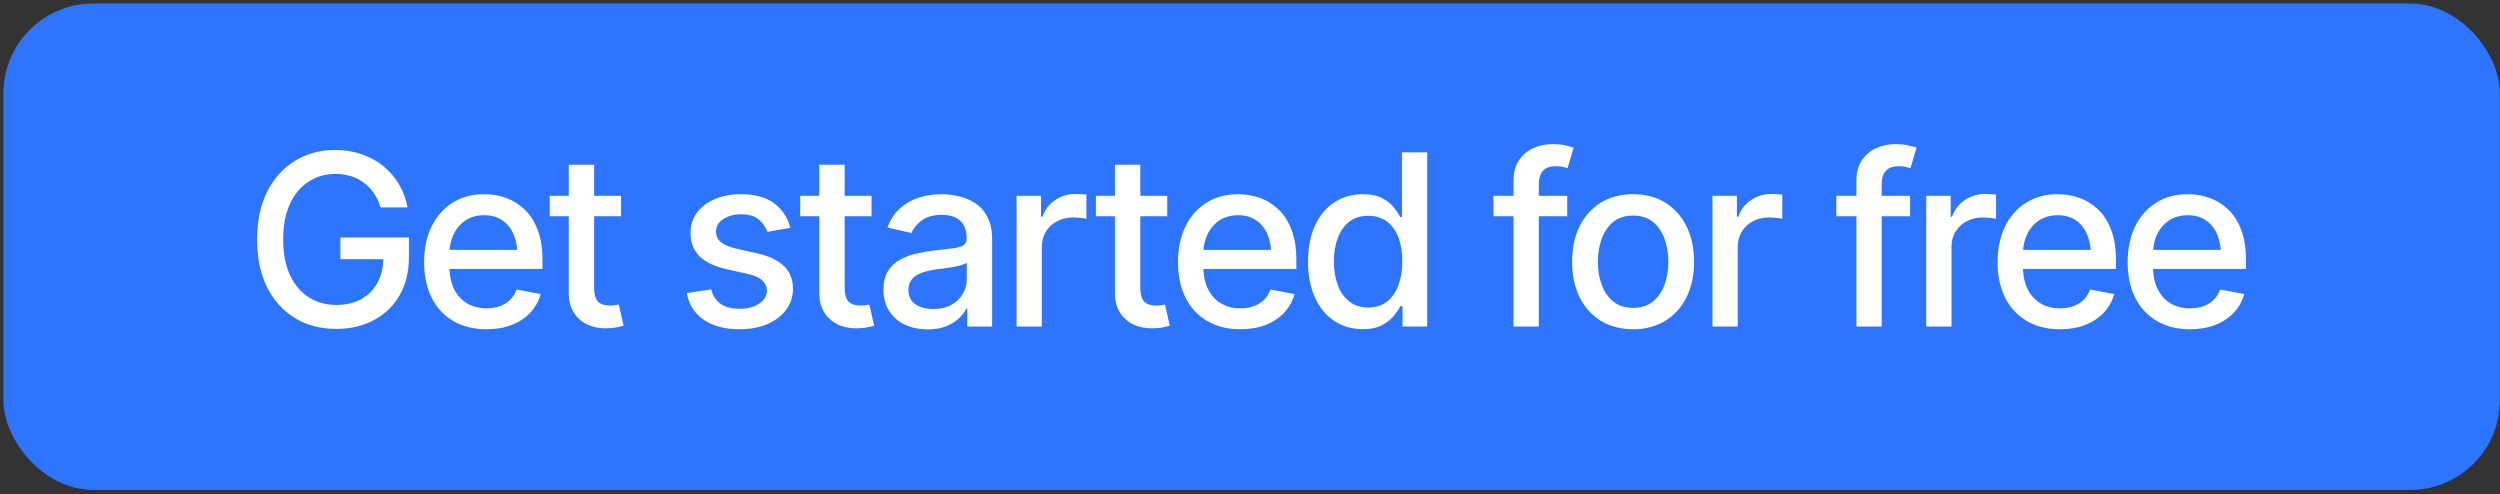
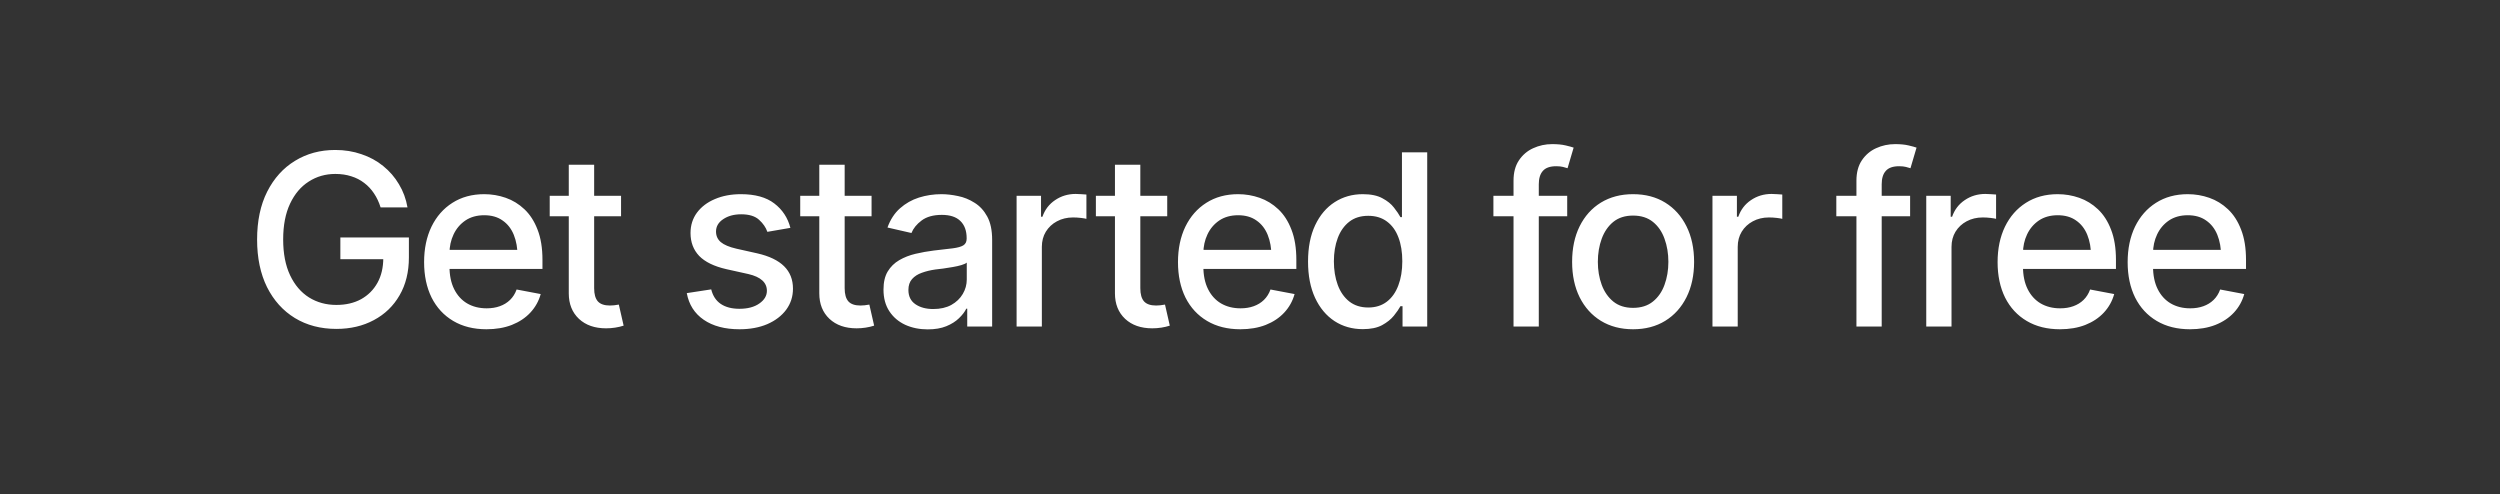
<svg xmlns="http://www.w3.org/2000/svg" width="501" height="99" viewBox="0 0 501 99" fill="none">
  <rect x="0" y="0" width="501" height="99" fill="#333333" stroke="none" />
-   <rect x="0.688" y="0.7" width="500.293" height="97.489" rx="18" fill="#2D74FF" />
  <path d="M67.412 65.913C64.256 65.913 61.482 65.186 59.092 63.733C56.717 62.28 54.857 60.218 53.514 57.546C52.185 54.858 51.522 51.679 51.522 48.007C51.522 44.288 52.193 41.093 53.537 38.421C54.897 35.733 56.756 33.671 59.115 32.233C61.475 30.78 64.162 30.054 67.178 30.054C69.053 30.054 70.803 30.335 72.428 30.898C74.068 31.444 75.522 32.233 76.787 33.265C78.068 34.296 79.123 35.515 79.951 36.921C80.795 38.312 81.365 39.858 81.662 41.562H76.272C75.943 40.515 75.506 39.585 74.959 38.773C74.412 37.944 73.756 37.241 72.99 36.663C72.225 36.069 71.357 35.624 70.389 35.327C69.436 35.015 68.373 34.858 67.201 34.858C65.232 34.858 63.459 35.366 61.881 36.382C60.303 37.382 59.053 38.858 58.131 40.812C57.209 42.765 56.748 45.155 56.748 47.983C56.748 50.812 57.209 53.202 58.131 55.155C59.053 57.108 60.318 58.593 61.928 59.608C63.537 60.608 65.365 61.108 67.412 61.108C69.303 61.108 70.951 60.726 72.357 59.96C73.764 59.179 74.857 58.085 75.639 56.679C76.42 55.273 76.811 53.608 76.811 51.687L78.193 51.944H68.209V47.585H81.943V51.569C81.943 54.507 81.318 57.046 80.068 59.187C78.834 61.327 77.115 62.983 74.912 64.155C72.725 65.327 70.225 65.913 67.412 65.913ZM97.482 65.983C94.92 65.983 92.701 65.429 90.826 64.319C88.951 63.21 87.506 61.648 86.49 59.632C85.49 57.601 84.99 55.233 84.99 52.53C84.99 49.843 85.482 47.476 86.467 45.429C87.467 43.382 88.865 41.788 90.662 40.648C92.475 39.491 94.6 38.913 97.037 38.913C98.522 38.913 99.959 39.155 101.35 39.64C102.74 40.124 103.99 40.89 105.1 41.937C106.209 42.983 107.084 44.343 107.725 46.015C108.381 47.687 108.709 49.702 108.709 52.062V53.89H87.873V50.069H106.084L103.717 51.335C103.717 49.726 103.467 48.304 102.967 47.069C102.467 45.835 101.717 44.874 100.717 44.187C99.732 43.483 98.506 43.132 97.037 43.132C95.568 43.132 94.311 43.483 93.264 44.187C92.232 44.89 91.443 45.819 90.897 46.976C90.35 48.132 90.076 49.398 90.076 50.773V53.374C90.076 55.171 90.389 56.694 91.014 57.944C91.639 59.194 92.506 60.148 93.615 60.804C94.74 61.46 96.045 61.788 97.529 61.788C98.498 61.788 99.373 61.648 100.154 61.366C100.951 61.085 101.639 60.663 102.217 60.101C102.795 59.538 103.232 58.843 103.529 58.015L108.357 58.929C107.967 60.335 107.279 61.569 106.295 62.632C105.311 63.694 104.068 64.522 102.568 65.116C101.084 65.694 99.389 65.983 97.482 65.983ZM124.459 39.241V43.343H110.162V39.241H124.459ZM113.982 33.007H119.068V57.757C119.068 58.96 119.318 59.843 119.818 60.405C120.318 60.952 121.123 61.226 122.232 61.226C122.498 61.226 122.779 61.21 123.076 61.179C123.389 61.148 123.701 61.101 124.014 61.038L124.975 65.257C124.459 65.429 123.896 65.561 123.287 65.655C122.678 65.749 122.068 65.796 121.459 65.796C119.193 65.796 117.381 65.163 116.021 63.898C114.662 62.616 113.982 60.913 113.982 58.788V33.007ZM158.396 45.663L153.779 46.46C153.482 45.585 152.928 44.78 152.115 44.046C151.318 43.312 150.123 42.944 148.529 42.944C147.092 42.944 145.889 43.273 144.92 43.929C143.967 44.569 143.49 45.39 143.49 46.39C143.49 47.265 143.811 47.976 144.451 48.523C145.107 49.069 146.146 49.507 147.568 49.835L151.764 50.773C154.154 51.319 155.943 52.179 157.131 53.351C158.318 54.523 158.912 56.023 158.912 57.851C158.912 59.429 158.459 60.835 157.553 62.069C156.646 63.288 155.389 64.249 153.779 64.952C152.17 65.64 150.311 65.983 148.201 65.983C145.264 65.983 142.873 65.351 141.029 64.085C139.186 62.819 138.053 61.038 137.631 58.741L142.529 57.991C142.842 59.273 143.475 60.241 144.428 60.898C145.396 61.554 146.646 61.882 148.178 61.882C149.834 61.882 151.162 61.53 152.162 60.827C153.178 60.124 153.686 59.273 153.686 58.273C153.686 56.616 152.451 55.499 149.982 54.921L145.553 53.937C143.1 53.374 141.287 52.491 140.115 51.288C138.959 50.069 138.381 48.538 138.381 46.694C138.381 45.148 138.811 43.788 139.67 42.616C140.545 41.444 141.74 40.538 143.256 39.898C144.787 39.241 146.529 38.913 148.482 38.913C151.326 38.913 153.553 39.53 155.162 40.765C156.787 41.999 157.865 43.632 158.396 45.663ZM174.662 39.241V43.343H160.365V39.241H174.662ZM164.186 33.007H169.271V57.757C169.271 58.96 169.521 59.843 170.021 60.405C170.521 60.952 171.326 61.226 172.436 61.226C172.701 61.226 172.982 61.21 173.279 61.179C173.592 61.148 173.904 61.101 174.217 61.038L175.178 65.257C174.662 65.429 174.1 65.561 173.49 65.655C172.881 65.749 172.271 65.796 171.662 65.796C169.396 65.796 167.584 65.163 166.225 63.898C164.865 62.616 164.186 60.913 164.186 58.788V33.007ZM185.912 66.007C184.256 66.007 182.756 65.702 181.412 65.093C180.068 64.468 179.006 63.562 178.225 62.374C177.443 61.187 177.053 59.741 177.053 58.038C177.053 56.554 177.334 55.343 177.896 54.405C178.475 53.452 179.248 52.694 180.217 52.132C181.186 51.569 182.264 51.148 183.451 50.866C184.639 50.585 185.857 50.366 187.107 50.21C188.686 50.038 189.959 49.89 190.928 49.765C191.896 49.64 192.6 49.444 193.037 49.179C193.49 48.898 193.717 48.452 193.717 47.843V47.726C193.717 46.241 193.295 45.093 192.451 44.28C191.623 43.468 190.389 43.062 188.748 43.062C187.045 43.062 185.693 43.437 184.693 44.187C183.709 44.921 183.029 45.757 182.654 46.694L177.85 45.593C178.428 43.999 179.264 42.718 180.357 41.749C181.467 40.765 182.732 40.046 184.154 39.593C185.592 39.14 187.092 38.913 188.654 38.913C189.701 38.913 190.811 39.038 191.982 39.288C193.154 39.523 194.256 39.968 195.287 40.624C196.334 41.265 197.186 42.187 197.842 43.39C198.498 44.593 198.826 46.148 198.826 48.054V65.444H193.834V61.858H193.646C193.334 62.499 192.842 63.14 192.17 63.78C191.514 64.421 190.67 64.952 189.639 65.374C188.607 65.796 187.365 66.007 185.912 66.007ZM187.014 61.929C188.436 61.929 189.646 61.655 190.646 61.108C191.646 60.546 192.412 59.812 192.943 58.905C193.475 57.999 193.74 57.038 193.74 56.023V52.624C193.553 52.796 193.201 52.96 192.686 53.116C192.17 53.273 191.584 53.405 190.928 53.515C190.271 53.624 189.631 53.726 189.006 53.819C188.381 53.898 187.857 53.96 187.436 54.007C186.451 54.148 185.553 54.366 184.74 54.663C183.928 54.944 183.271 55.366 182.771 55.929C182.287 56.476 182.045 57.202 182.045 58.108C182.045 59.374 182.514 60.327 183.451 60.968C184.389 61.608 185.576 61.929 187.014 61.929ZM203.725 65.444V39.241H208.623V43.437H208.904C209.389 42.03 210.232 40.921 211.436 40.108C212.654 39.28 214.029 38.866 215.561 38.866C215.873 38.866 216.24 38.882 216.662 38.913C217.1 38.929 217.451 38.952 217.717 38.983V43.858C217.514 43.796 217.146 43.733 216.615 43.671C216.1 43.608 215.576 43.577 215.045 43.577C213.842 43.577 212.764 43.835 211.811 44.351C210.873 44.851 210.131 45.546 209.584 46.437C209.053 47.312 208.787 48.327 208.787 49.483V65.444H203.725ZM233.912 39.241V43.343H219.615V39.241H233.912ZM223.436 33.007H228.521V57.757C228.521 58.96 228.771 59.843 229.271 60.405C229.771 60.952 230.576 61.226 231.686 61.226C231.951 61.226 232.232 61.21 232.529 61.179C232.842 61.148 233.154 61.101 233.467 61.038L234.428 65.257C233.912 65.429 233.35 65.561 232.74 65.655C232.131 65.749 231.521 65.796 230.912 65.796C228.646 65.796 226.834 65.163 225.475 63.898C224.115 62.616 223.436 60.913 223.436 58.788V33.007ZM248.561 65.983C245.998 65.983 243.779 65.429 241.904 64.319C240.029 63.21 238.584 61.648 237.568 59.632C236.568 57.601 236.068 55.233 236.068 52.53C236.068 49.843 236.561 47.476 237.545 45.429C238.545 43.382 239.943 41.788 241.74 40.648C243.553 39.491 245.678 38.913 248.115 38.913C249.6 38.913 251.037 39.155 252.428 39.64C253.818 40.124 255.068 40.89 256.178 41.937C257.287 42.983 258.162 44.343 258.803 46.015C259.459 47.687 259.787 49.702 259.787 52.062V53.89H238.951V50.069H257.162L254.795 51.335C254.795 49.726 254.545 48.304 254.045 47.069C253.545 45.835 252.795 44.874 251.795 44.187C250.811 43.483 249.584 43.132 248.115 43.132C246.646 43.132 245.389 43.483 244.342 44.187C243.311 44.89 242.521 45.819 241.975 46.976C241.428 48.132 241.154 49.398 241.154 50.773V53.374C241.154 55.171 241.467 56.694 242.092 57.944C242.717 59.194 243.584 60.148 244.693 60.804C245.818 61.46 247.123 61.788 248.607 61.788C249.576 61.788 250.451 61.648 251.232 61.366C252.029 61.085 252.717 60.663 253.295 60.101C253.873 59.538 254.311 58.843 254.607 58.015L259.436 58.929C259.045 60.335 258.357 61.569 257.373 62.632C256.389 63.694 255.146 64.522 253.646 65.116C252.162 65.694 250.467 65.983 248.561 65.983ZM273.1 65.96C270.975 65.96 269.084 65.421 267.428 64.343C265.771 63.249 264.475 61.694 263.537 59.679C262.6 57.648 262.131 55.226 262.131 52.413C262.131 49.569 262.607 47.14 263.561 45.124C264.514 43.108 265.818 41.569 267.475 40.507C269.131 39.444 271.006 38.913 273.1 38.913C274.74 38.913 276.053 39.187 277.037 39.733C278.037 40.265 278.811 40.89 279.357 41.608C279.92 42.327 280.35 42.96 280.646 43.507H280.951V30.523H286.014V65.444H281.068V61.366H280.646C280.35 61.913 279.912 62.546 279.334 63.265C278.756 63.983 277.967 64.616 276.967 65.163C275.982 65.694 274.693 65.96 273.1 65.96ZM274.201 61.624C275.67 61.624 276.912 61.233 277.928 60.452C278.943 59.671 279.709 58.585 280.225 57.194C280.756 55.804 281.021 54.194 281.021 52.366C281.021 50.538 280.764 48.944 280.248 47.585C279.732 46.21 278.967 45.148 277.951 44.398C276.936 43.632 275.686 43.249 274.201 43.249C272.67 43.249 271.396 43.648 270.381 44.444C269.365 45.241 268.6 46.327 268.084 47.702C267.568 49.077 267.311 50.632 267.311 52.366C267.311 54.116 267.568 55.694 268.084 57.101C268.6 58.491 269.365 59.593 270.381 60.405C271.412 61.218 272.686 61.624 274.201 61.624ZM314.068 39.241V43.343H299.279V39.241H314.068ZM303.311 65.444V36.194C303.311 34.569 303.67 33.218 304.389 32.14C305.123 31.046 306.076 30.233 307.248 29.702C308.436 29.155 309.709 28.882 311.068 28.882C312.115 28.882 313.006 28.968 313.74 29.14C314.475 29.311 315.014 29.46 315.357 29.585L314.139 33.71C313.904 33.632 313.6 33.546 313.225 33.452C312.865 33.358 312.412 33.312 311.865 33.312C310.631 33.312 309.74 33.624 309.193 34.249C308.646 34.858 308.373 35.749 308.373 36.921V65.444H303.311ZM327.264 65.983C324.811 65.983 322.662 65.421 320.818 64.296C318.99 63.171 317.568 61.593 316.553 59.562C315.553 57.53 315.053 55.171 315.053 52.483C315.053 49.765 315.553 47.39 316.553 45.358C317.568 43.312 318.99 41.726 320.818 40.601C322.662 39.476 324.811 38.913 327.264 38.913C329.732 38.913 331.881 39.476 333.709 40.601C335.537 41.726 336.959 43.312 337.975 45.358C338.99 47.39 339.498 49.765 339.498 52.483C339.498 55.171 338.99 57.53 337.975 59.562C336.959 61.593 335.537 63.171 333.709 64.296C331.881 65.421 329.732 65.983 327.264 65.983ZM327.264 61.694C328.873 61.694 330.201 61.273 331.248 60.429C332.295 59.585 333.068 58.468 333.568 57.077C334.084 55.671 334.342 54.14 334.342 52.483C334.342 50.796 334.084 49.249 333.568 47.843C333.068 46.437 332.295 45.312 331.248 44.468C330.201 43.624 328.873 43.202 327.264 43.202C325.67 43.202 324.35 43.624 323.303 44.468C322.271 45.312 321.498 46.437 320.982 47.843C320.467 49.249 320.209 50.796 320.209 52.483C320.209 54.14 320.467 55.671 320.982 57.077C321.498 58.468 322.271 59.585 323.303 60.429C324.35 61.273 325.67 61.694 327.264 61.694ZM343.178 65.444V39.241H348.076V43.437H348.357C348.842 42.03 349.686 40.921 350.889 40.108C352.107 39.28 353.482 38.866 355.014 38.866C355.326 38.866 355.693 38.882 356.115 38.913C356.553 38.929 356.904 38.952 357.17 38.983V43.858C356.967 43.796 356.6 43.733 356.068 43.671C355.553 43.608 355.029 43.577 354.498 43.577C353.295 43.577 352.217 43.835 351.264 44.351C350.326 44.851 349.584 45.546 349.037 46.437C348.506 47.312 348.24 48.327 348.24 49.483V65.444H343.178ZM382.787 39.241V43.343H367.998V39.241H382.787ZM372.029 65.444V36.194C372.029 34.569 372.389 33.218 373.107 32.14C373.842 31.046 374.795 30.233 375.967 29.702C377.154 29.155 378.428 28.882 379.787 28.882C380.834 28.882 381.725 28.968 382.459 29.14C383.193 29.311 383.732 29.46 384.076 29.585L382.857 33.71C382.623 33.632 382.318 33.546 381.943 33.452C381.584 33.358 381.131 33.312 380.584 33.312C379.35 33.312 378.459 33.624 377.912 34.249C377.365 34.858 377.092 35.749 377.092 36.921V65.444H372.029ZM386.021 65.444V39.241H390.92V43.437H391.201C391.686 42.03 392.529 40.921 393.732 40.108C394.951 39.28 396.326 38.866 397.857 38.866C398.17 38.866 398.537 38.882 398.959 38.913C399.396 38.929 399.748 38.952 400.014 38.983V43.858C399.811 43.796 399.443 43.733 398.912 43.671C398.396 43.608 397.873 43.577 397.342 43.577C396.139 43.577 395.061 43.835 394.107 44.351C393.17 44.851 392.428 45.546 391.881 46.437C391.35 47.312 391.084 48.327 391.084 49.483V65.444H386.021ZM412.811 65.983C410.248 65.983 408.029 65.429 406.154 64.319C404.279 63.21 402.834 61.648 401.818 59.632C400.818 57.601 400.318 55.233 400.318 52.53C400.318 49.843 400.811 47.476 401.795 45.429C402.795 43.382 404.193 41.788 405.99 40.648C407.803 39.491 409.928 38.913 412.365 38.913C413.85 38.913 415.287 39.155 416.678 39.64C418.068 40.124 419.318 40.89 420.428 41.937C421.537 42.983 422.412 44.343 423.053 46.015C423.709 47.687 424.037 49.702 424.037 52.062V53.89H403.201V50.069H421.412L419.045 51.335C419.045 49.726 418.795 48.304 418.295 47.069C417.795 45.835 417.045 44.874 416.045 44.187C415.061 43.483 413.834 43.132 412.365 43.132C410.896 43.132 409.639 43.483 408.592 44.187C407.561 44.89 406.771 45.819 406.225 46.976C405.678 48.132 405.404 49.398 405.404 50.773V53.374C405.404 55.171 405.717 56.694 406.342 57.944C406.967 59.194 407.834 60.148 408.943 60.804C410.068 61.46 411.373 61.788 412.857 61.788C413.826 61.788 414.701 61.648 415.482 61.366C416.279 61.085 416.967 60.663 417.545 60.101C418.123 59.538 418.561 58.843 418.857 58.015L423.686 58.929C423.295 60.335 422.607 61.569 421.623 62.632C420.639 63.694 419.396 64.522 417.896 65.116C416.412 65.694 414.717 65.983 412.811 65.983ZM438.873 65.983C436.311 65.983 434.092 65.429 432.217 64.319C430.342 63.21 428.896 61.648 427.881 59.632C426.881 57.601 426.381 55.233 426.381 52.53C426.381 49.843 426.873 47.476 427.857 45.429C428.857 43.382 430.256 41.788 432.053 40.648C433.865 39.491 435.99 38.913 438.428 38.913C439.912 38.913 441.35 39.155 442.74 39.64C444.131 40.124 445.381 40.89 446.49 41.937C447.6 42.983 448.475 44.343 449.115 46.015C449.771 47.687 450.1 49.702 450.1 52.062V53.89H429.264V50.069H447.475L445.107 51.335C445.107 49.726 444.857 48.304 444.357 47.069C443.857 45.835 443.107 44.874 442.107 44.187C441.123 43.483 439.896 43.132 438.428 43.132C436.959 43.132 435.701 43.483 434.654 44.187C433.623 44.89 432.834 45.819 432.287 46.976C431.74 48.132 431.467 49.398 431.467 50.773V53.374C431.467 55.171 431.779 56.694 432.404 57.944C433.029 59.194 433.896 60.148 435.006 60.804C436.131 61.46 437.436 61.788 438.92 61.788C439.889 61.788 440.764 61.648 441.545 61.366C442.342 61.085 443.029 60.663 443.607 60.101C444.186 59.538 444.623 58.843 444.92 58.015L449.748 58.929C449.357 60.335 448.67 61.569 447.686 62.632C446.701 63.694 445.459 64.522 443.959 65.116C442.475 65.694 440.779 65.983 438.873 65.983Z" fill="white" />
</svg>